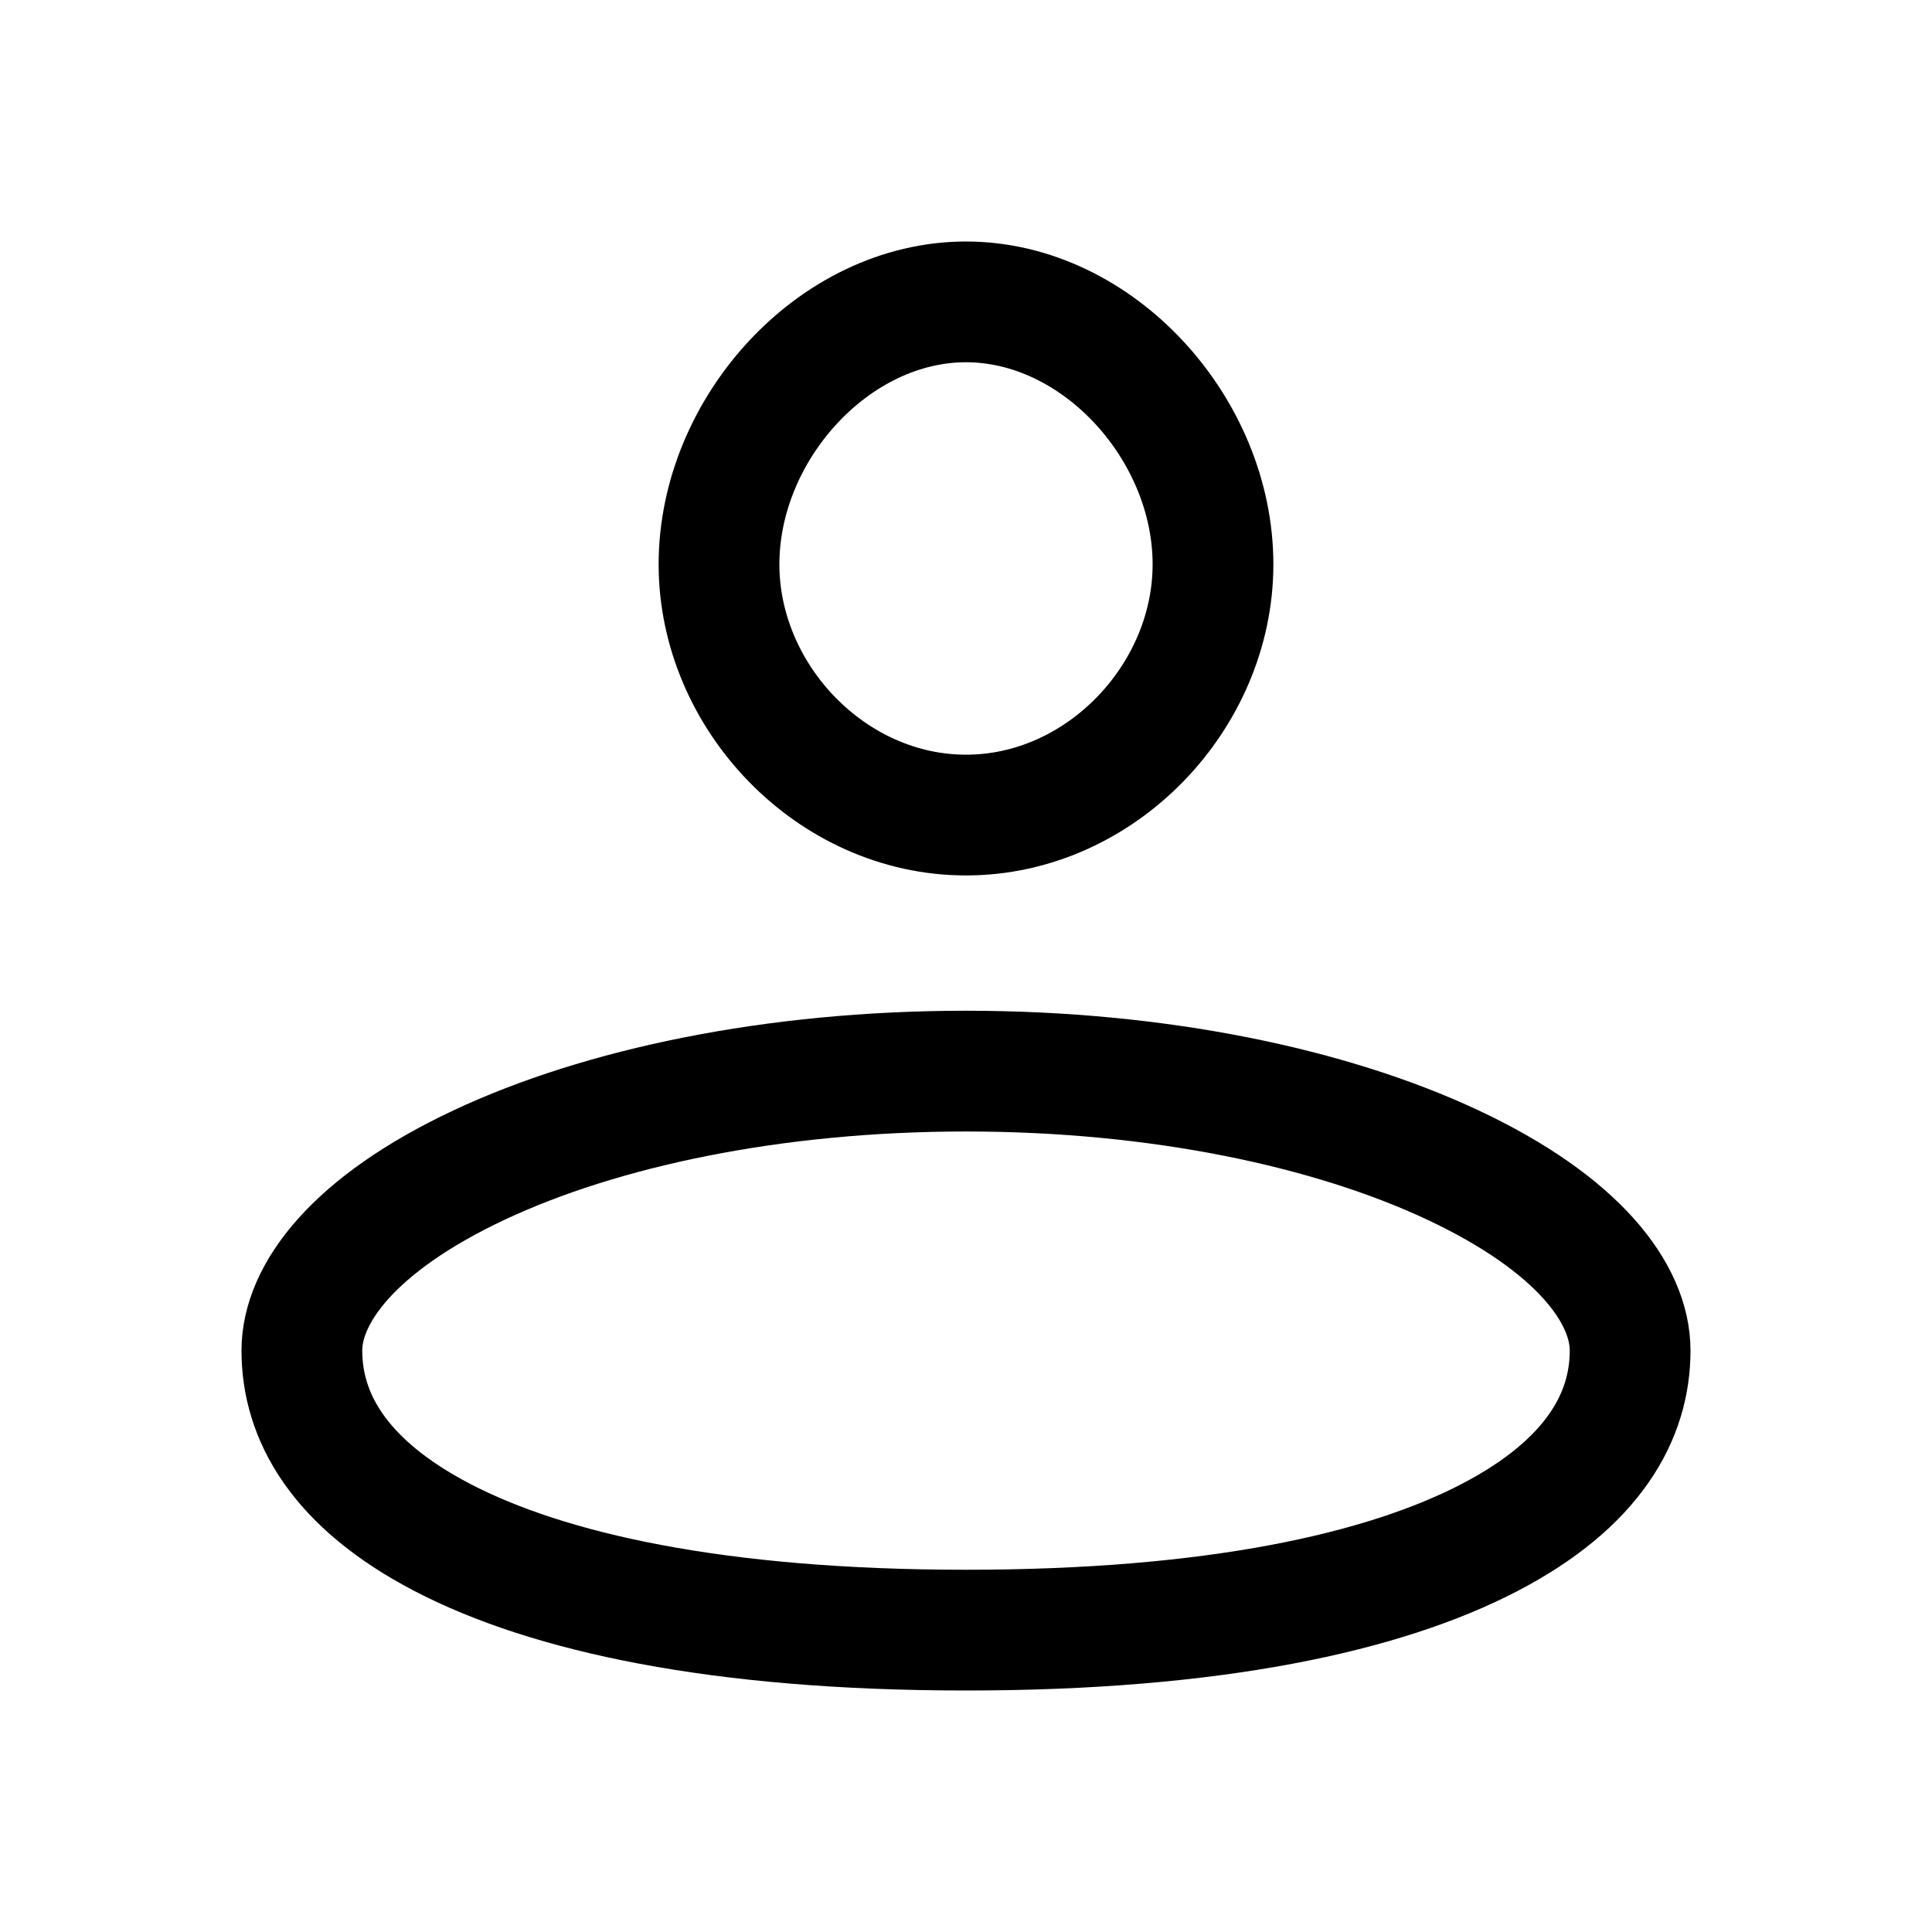
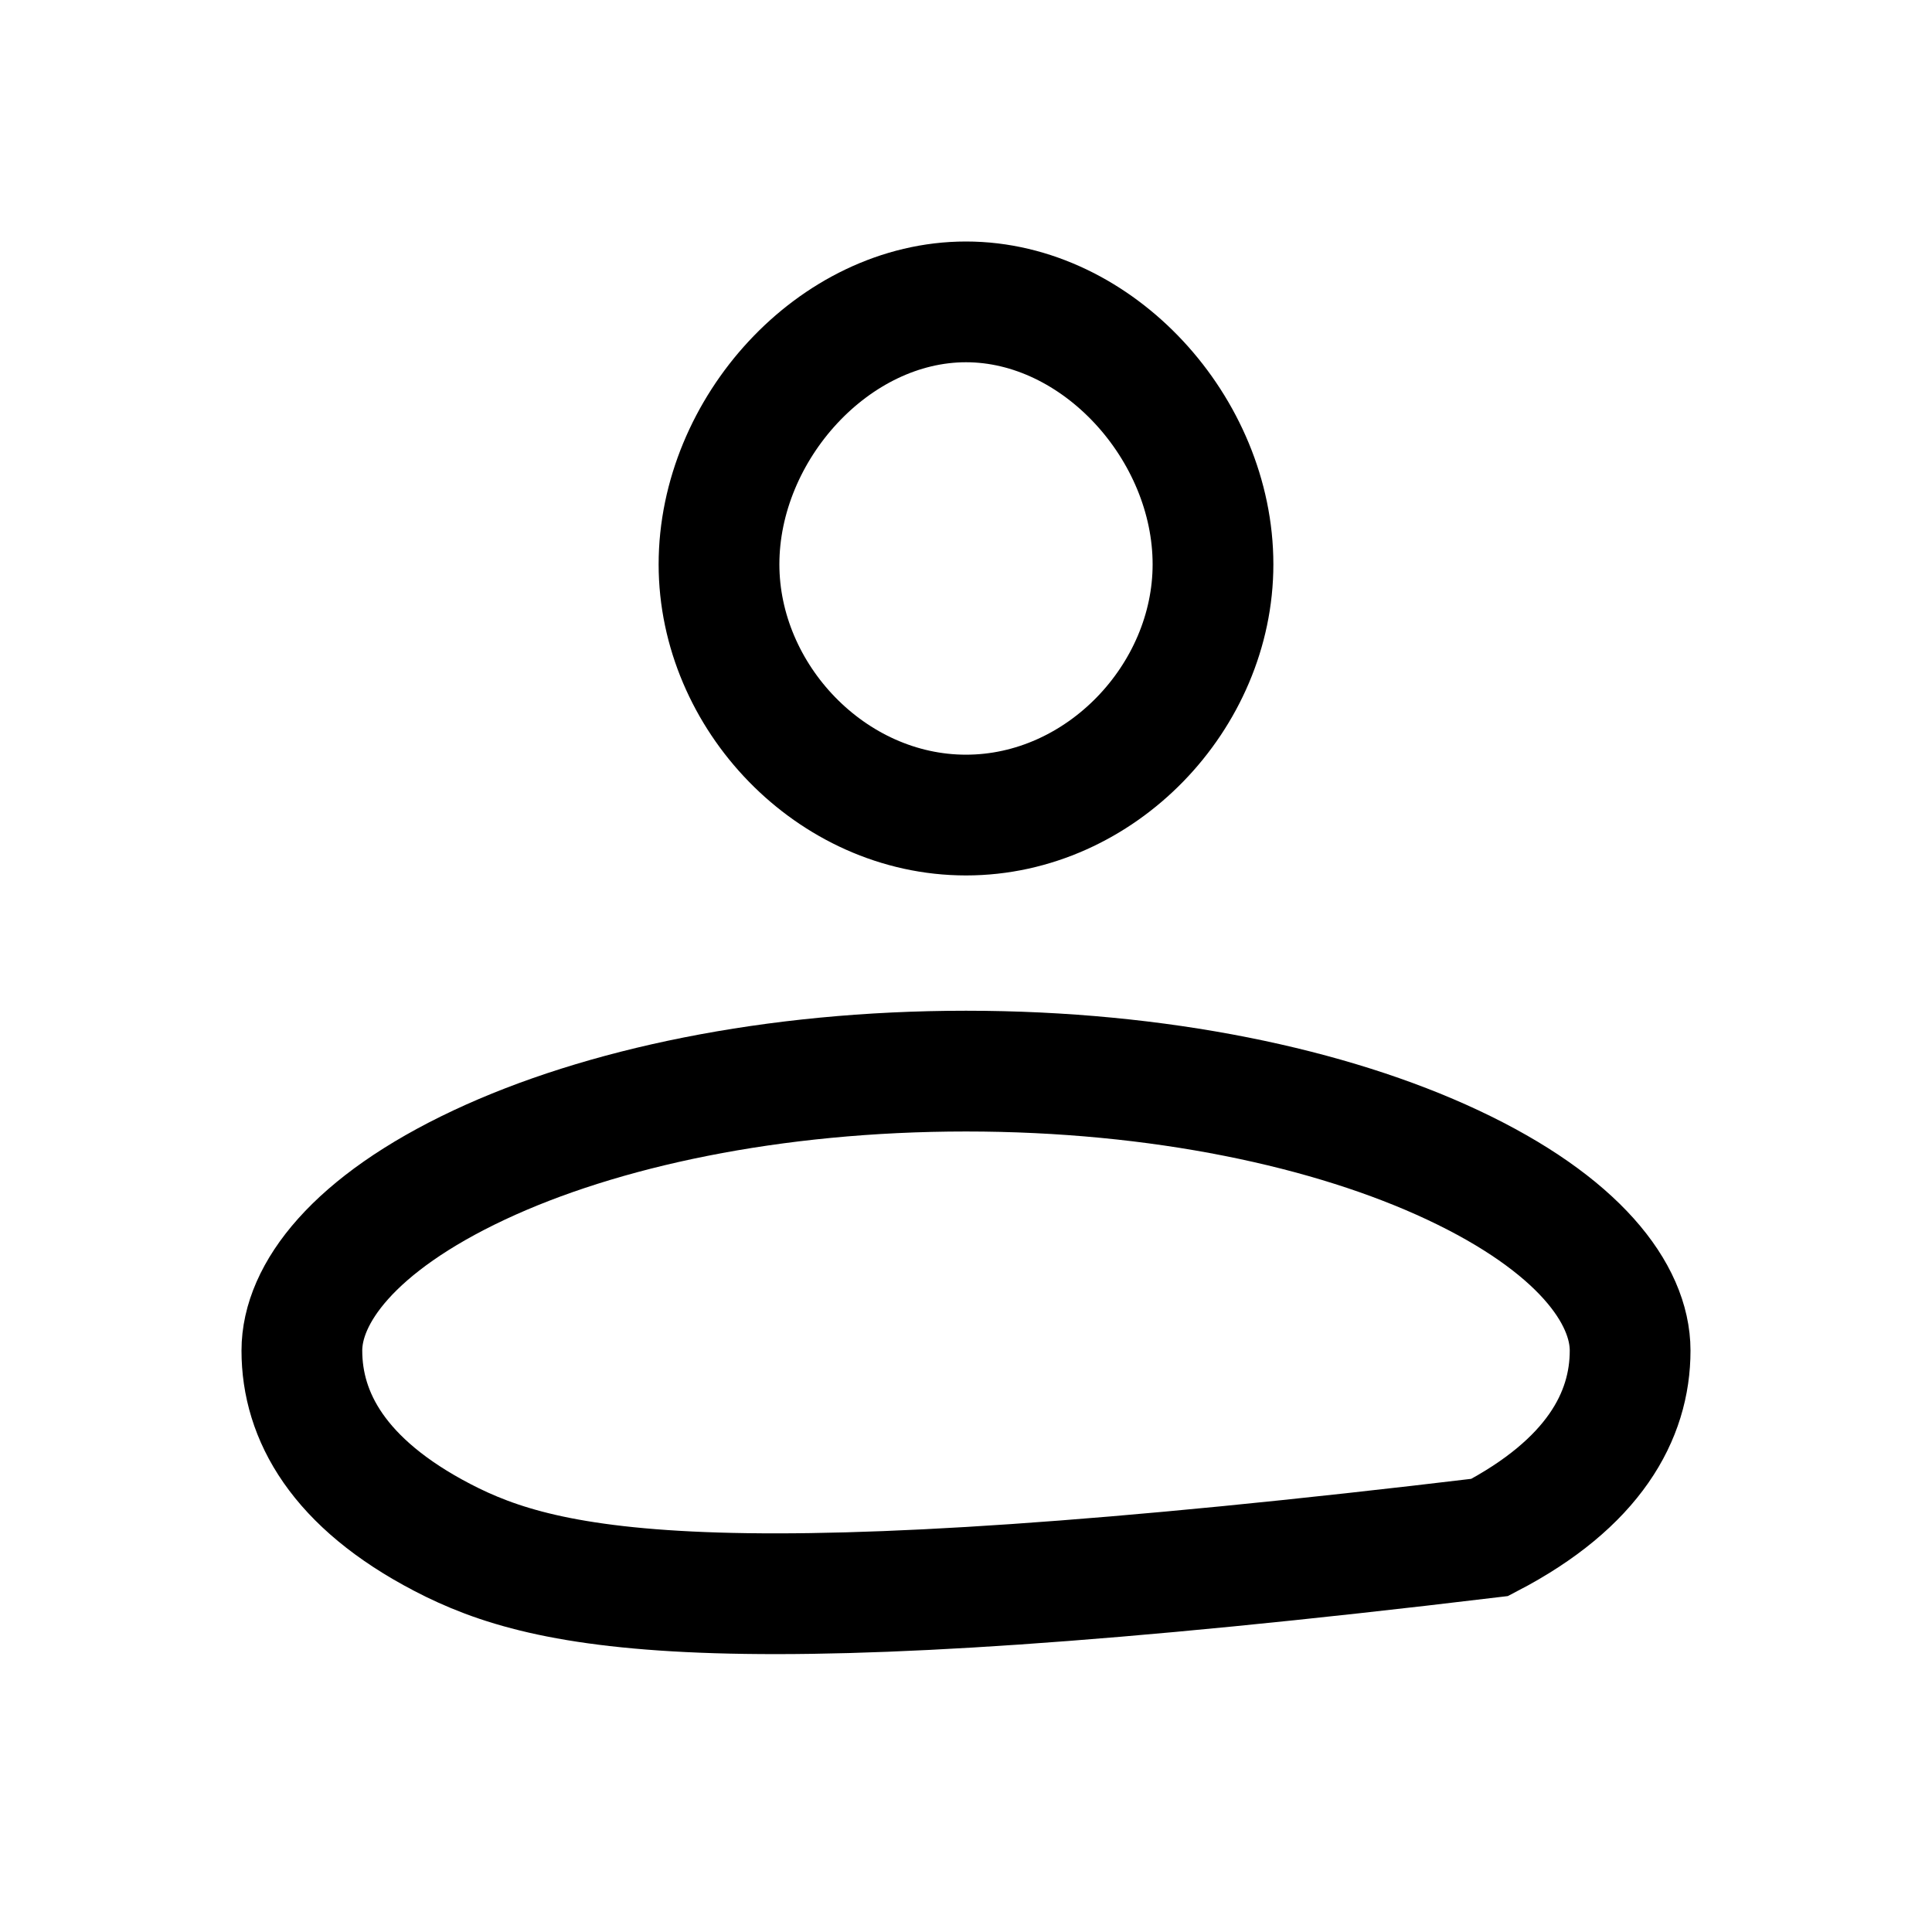
<svg xmlns="http://www.w3.org/2000/svg" width="32" height="32" viewBox="0 0 32 32" fill="none">
-   <path d="M16 17.741C19.201 17.741 22.049 18.351 24.061 19.295C26.151 20.276 27 21.432 27 22.37C27 23.455 26.394 24.569 24.674 25.465C22.921 26.378 20.104 27 16 27C11.896 27 9.079 26.378 7.326 25.465C5.606 24.569 5 23.455 5 22.37C5 21.432 5.849 20.276 7.939 19.295C9.951 18.351 12.799 17.741 16 17.741ZM16 5C18.187 5 20.091 7.103 20.091 9.347C20.091 11.542 18.232 13.5 16 13.5C13.768 13.5 11.909 11.542 11.909 9.347C11.909 7.103 13.813 5 16 5Z" stroke="black" stroke-width="2" />
+   <path d="M16 17.741C19.201 17.741 22.049 18.351 24.061 19.295C26.151 20.276 27 21.432 27 22.37C27 23.455 26.394 24.569 24.674 25.465C11.896 27 9.079 26.378 7.326 25.465C5.606 24.569 5 23.455 5 22.37C5 21.432 5.849 20.276 7.939 19.295C9.951 18.351 12.799 17.741 16 17.741ZM16 5C18.187 5 20.091 7.103 20.091 9.347C20.091 11.542 18.232 13.5 16 13.5C13.768 13.5 11.909 11.542 11.909 9.347C11.909 7.103 13.813 5 16 5Z" stroke="black" stroke-width="2" />
</svg>